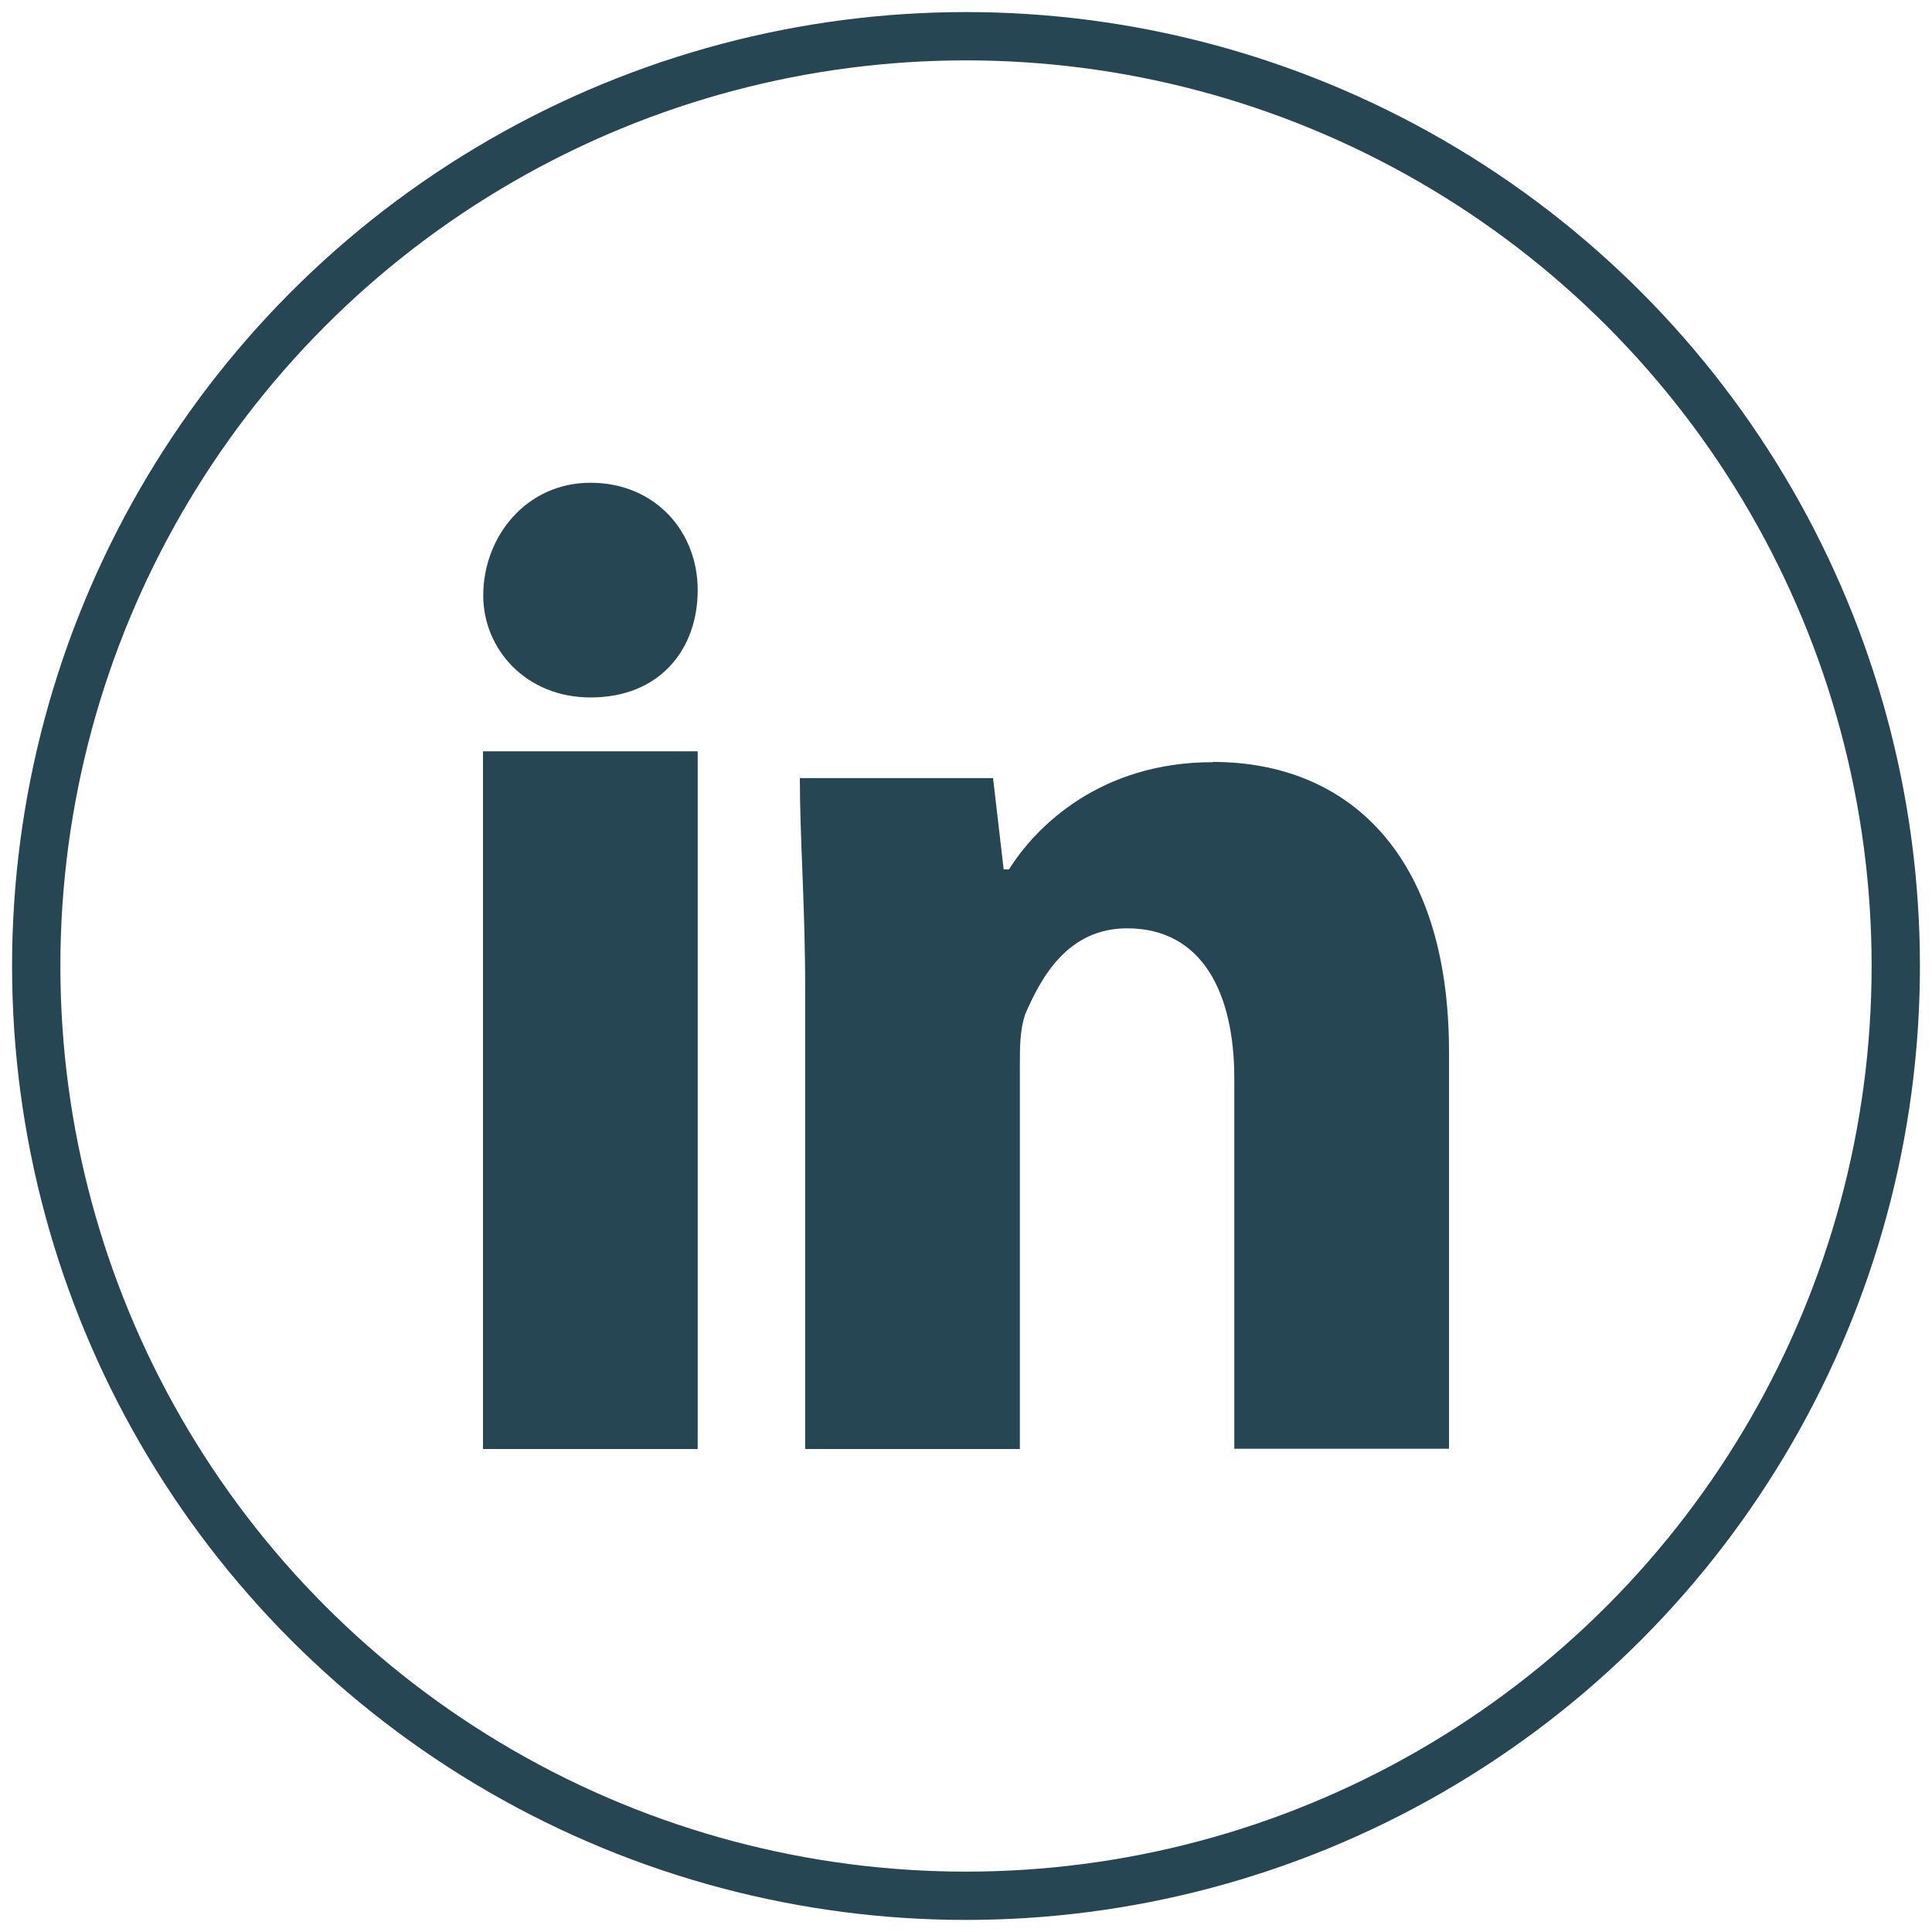
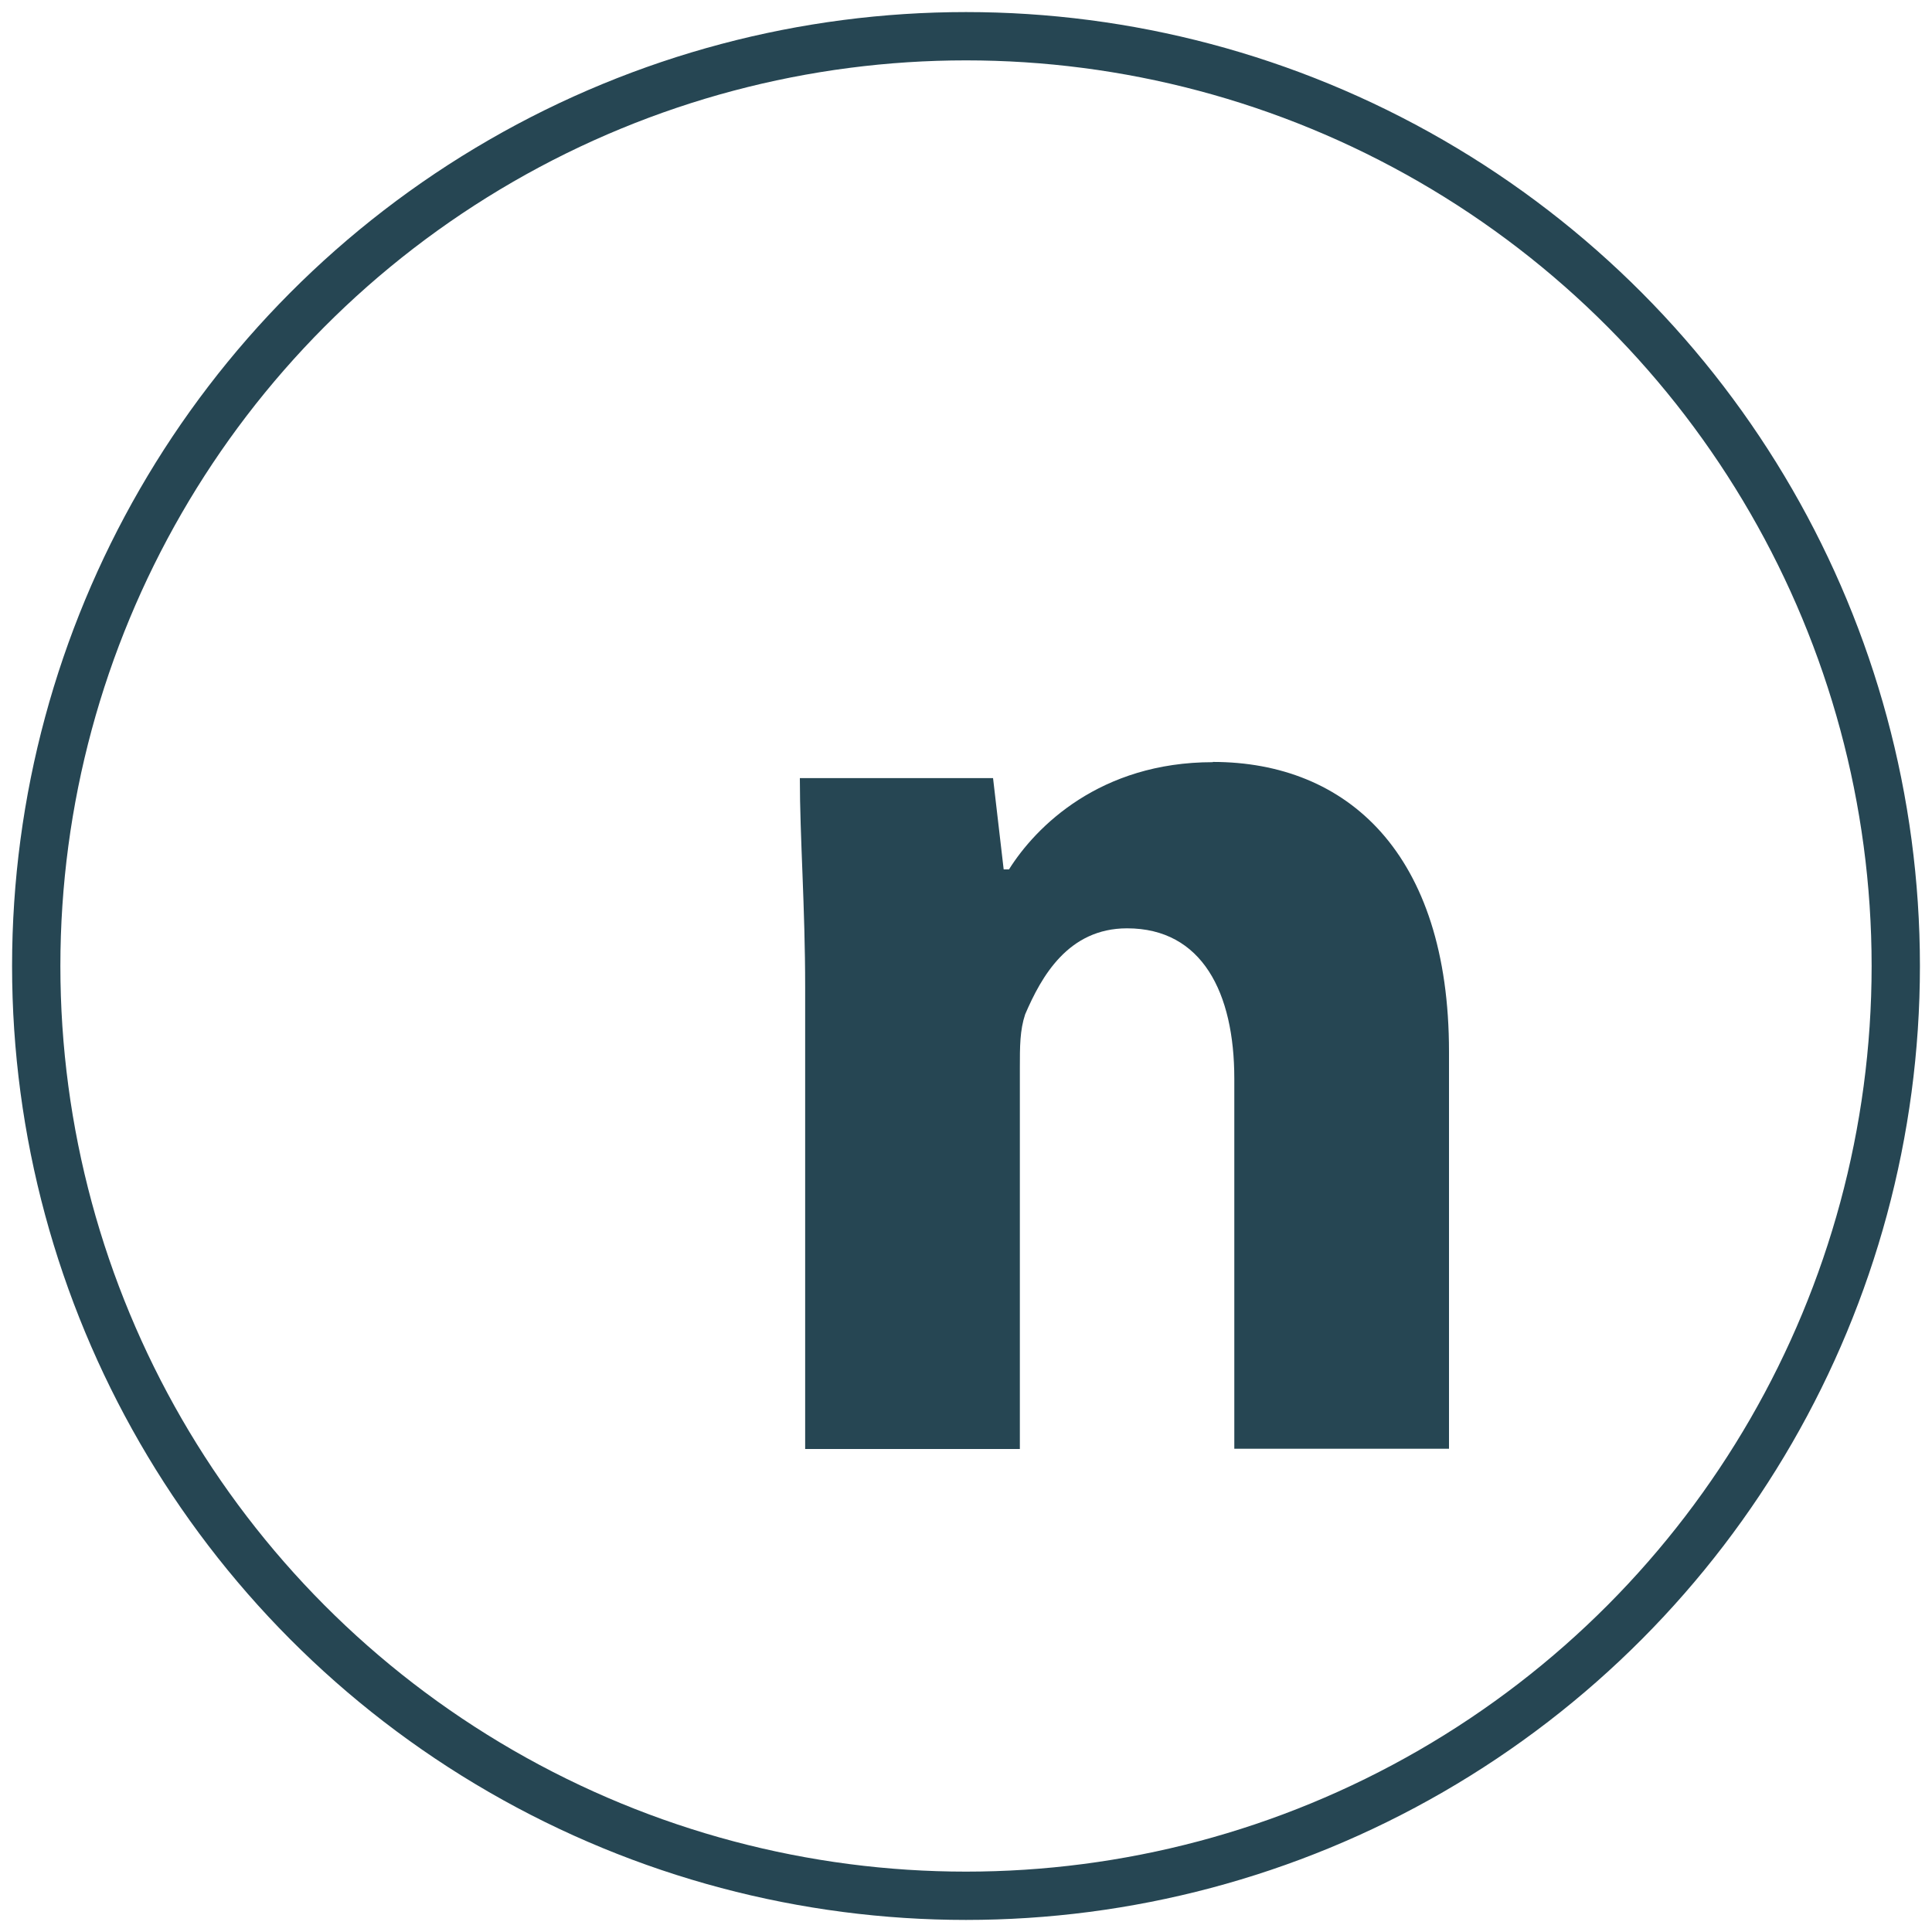
<svg xmlns="http://www.w3.org/2000/svg" id="Layer_1" data-name="Layer 1" viewBox="0 0 80 80">
  <defs>
    <style>
      .cls-1 {
        fill: #264653;
      }

      .cls-2 {
        fill: none;
        stroke: #264653;
        stroke-miterlimit: 10;
        stroke-width: 2px;
      }
    </style>
  </defs>
-   <path class="cls-1" d="M28.89,24.44c0,2.44-1.56,4.44-4.44,4.44-2.67,0-4.44-2-4.44-4.22,0-2.44,1.78-4.67,4.44-4.67s4.44,2,4.44,4.44Z" />
-   <rect class="cls-1" x="20" y="31.11" width="8.89" height="28.89" />
  <path class="cls-1" d="M50.22,31.56c-4.67,0-7.33,2.67-8.44,4.44h-.22l-.44-3.78h-8c0,2.44.22,5.33.22,8.67v19.11h8.89v-15.78c0-.89,0-1.56.22-2.22.67-1.56,1.78-3.56,4.22-3.56,3.11,0,4.44,2.67,4.44,6.22v15.33h8.89v-16.44c0-8.22-4.22-12-9.78-12Z" />
  <circle class="cls-2" cx="40" cy="40" r="38.5" />
</svg>